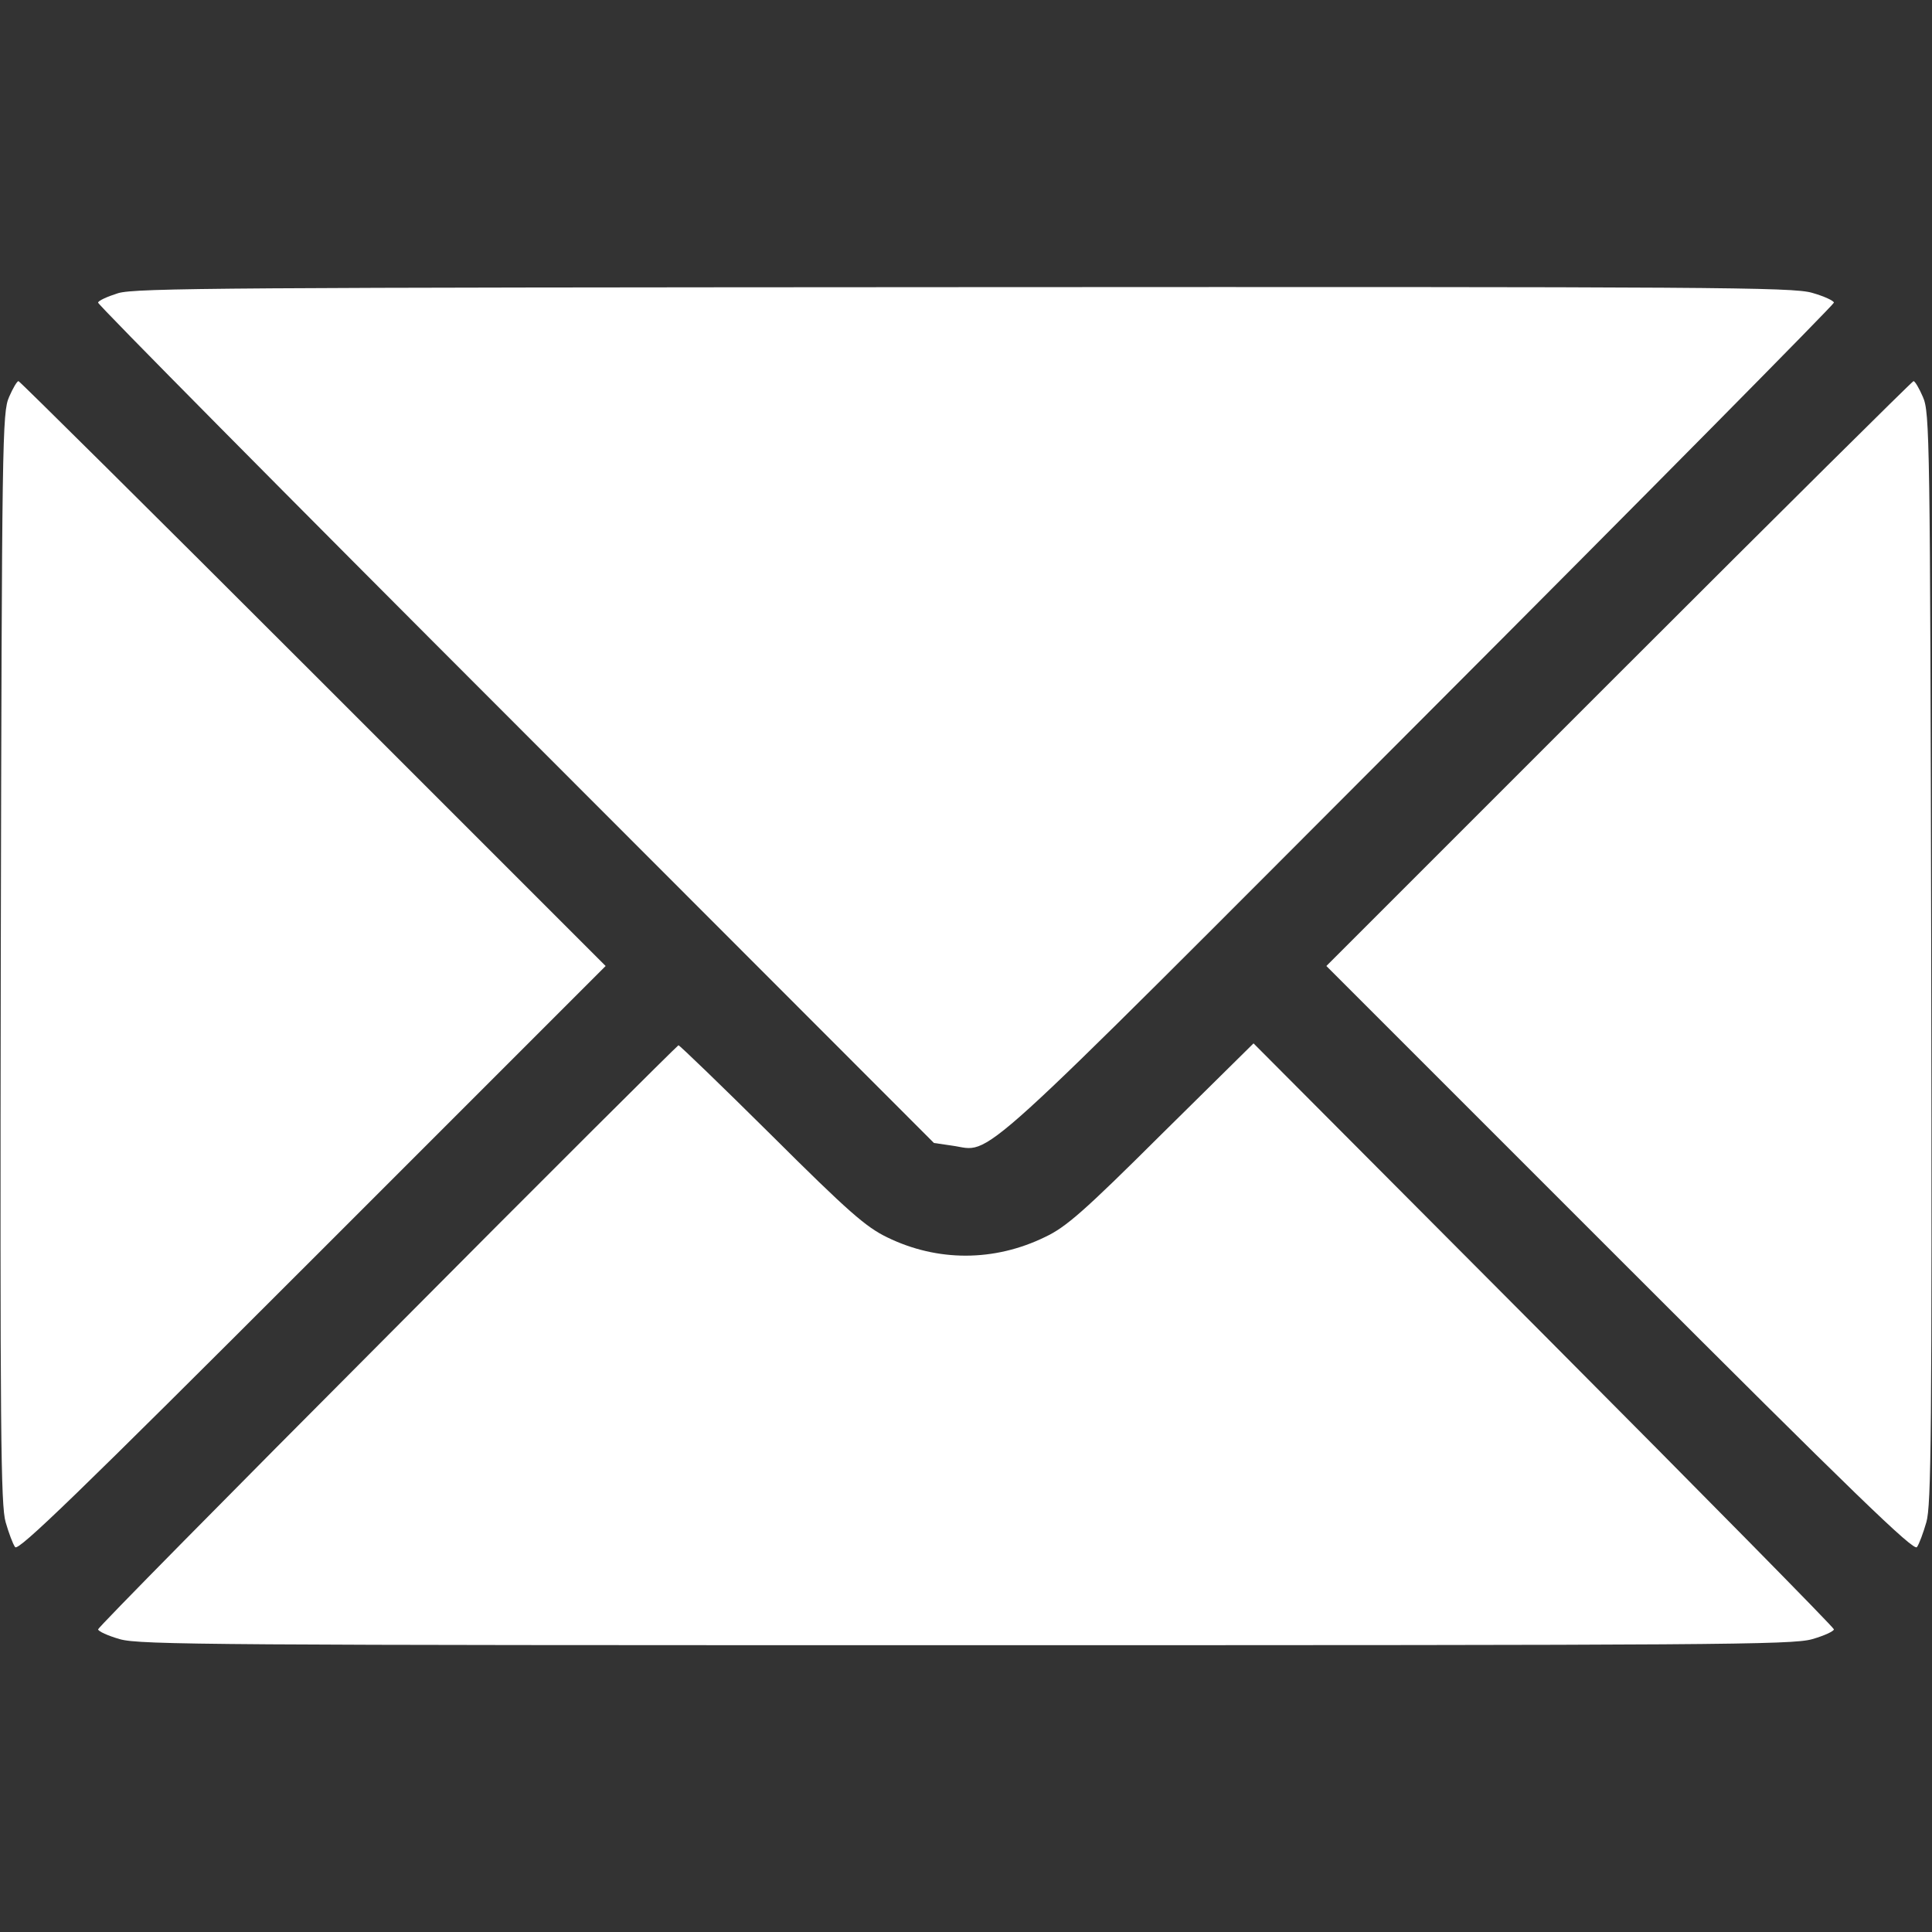
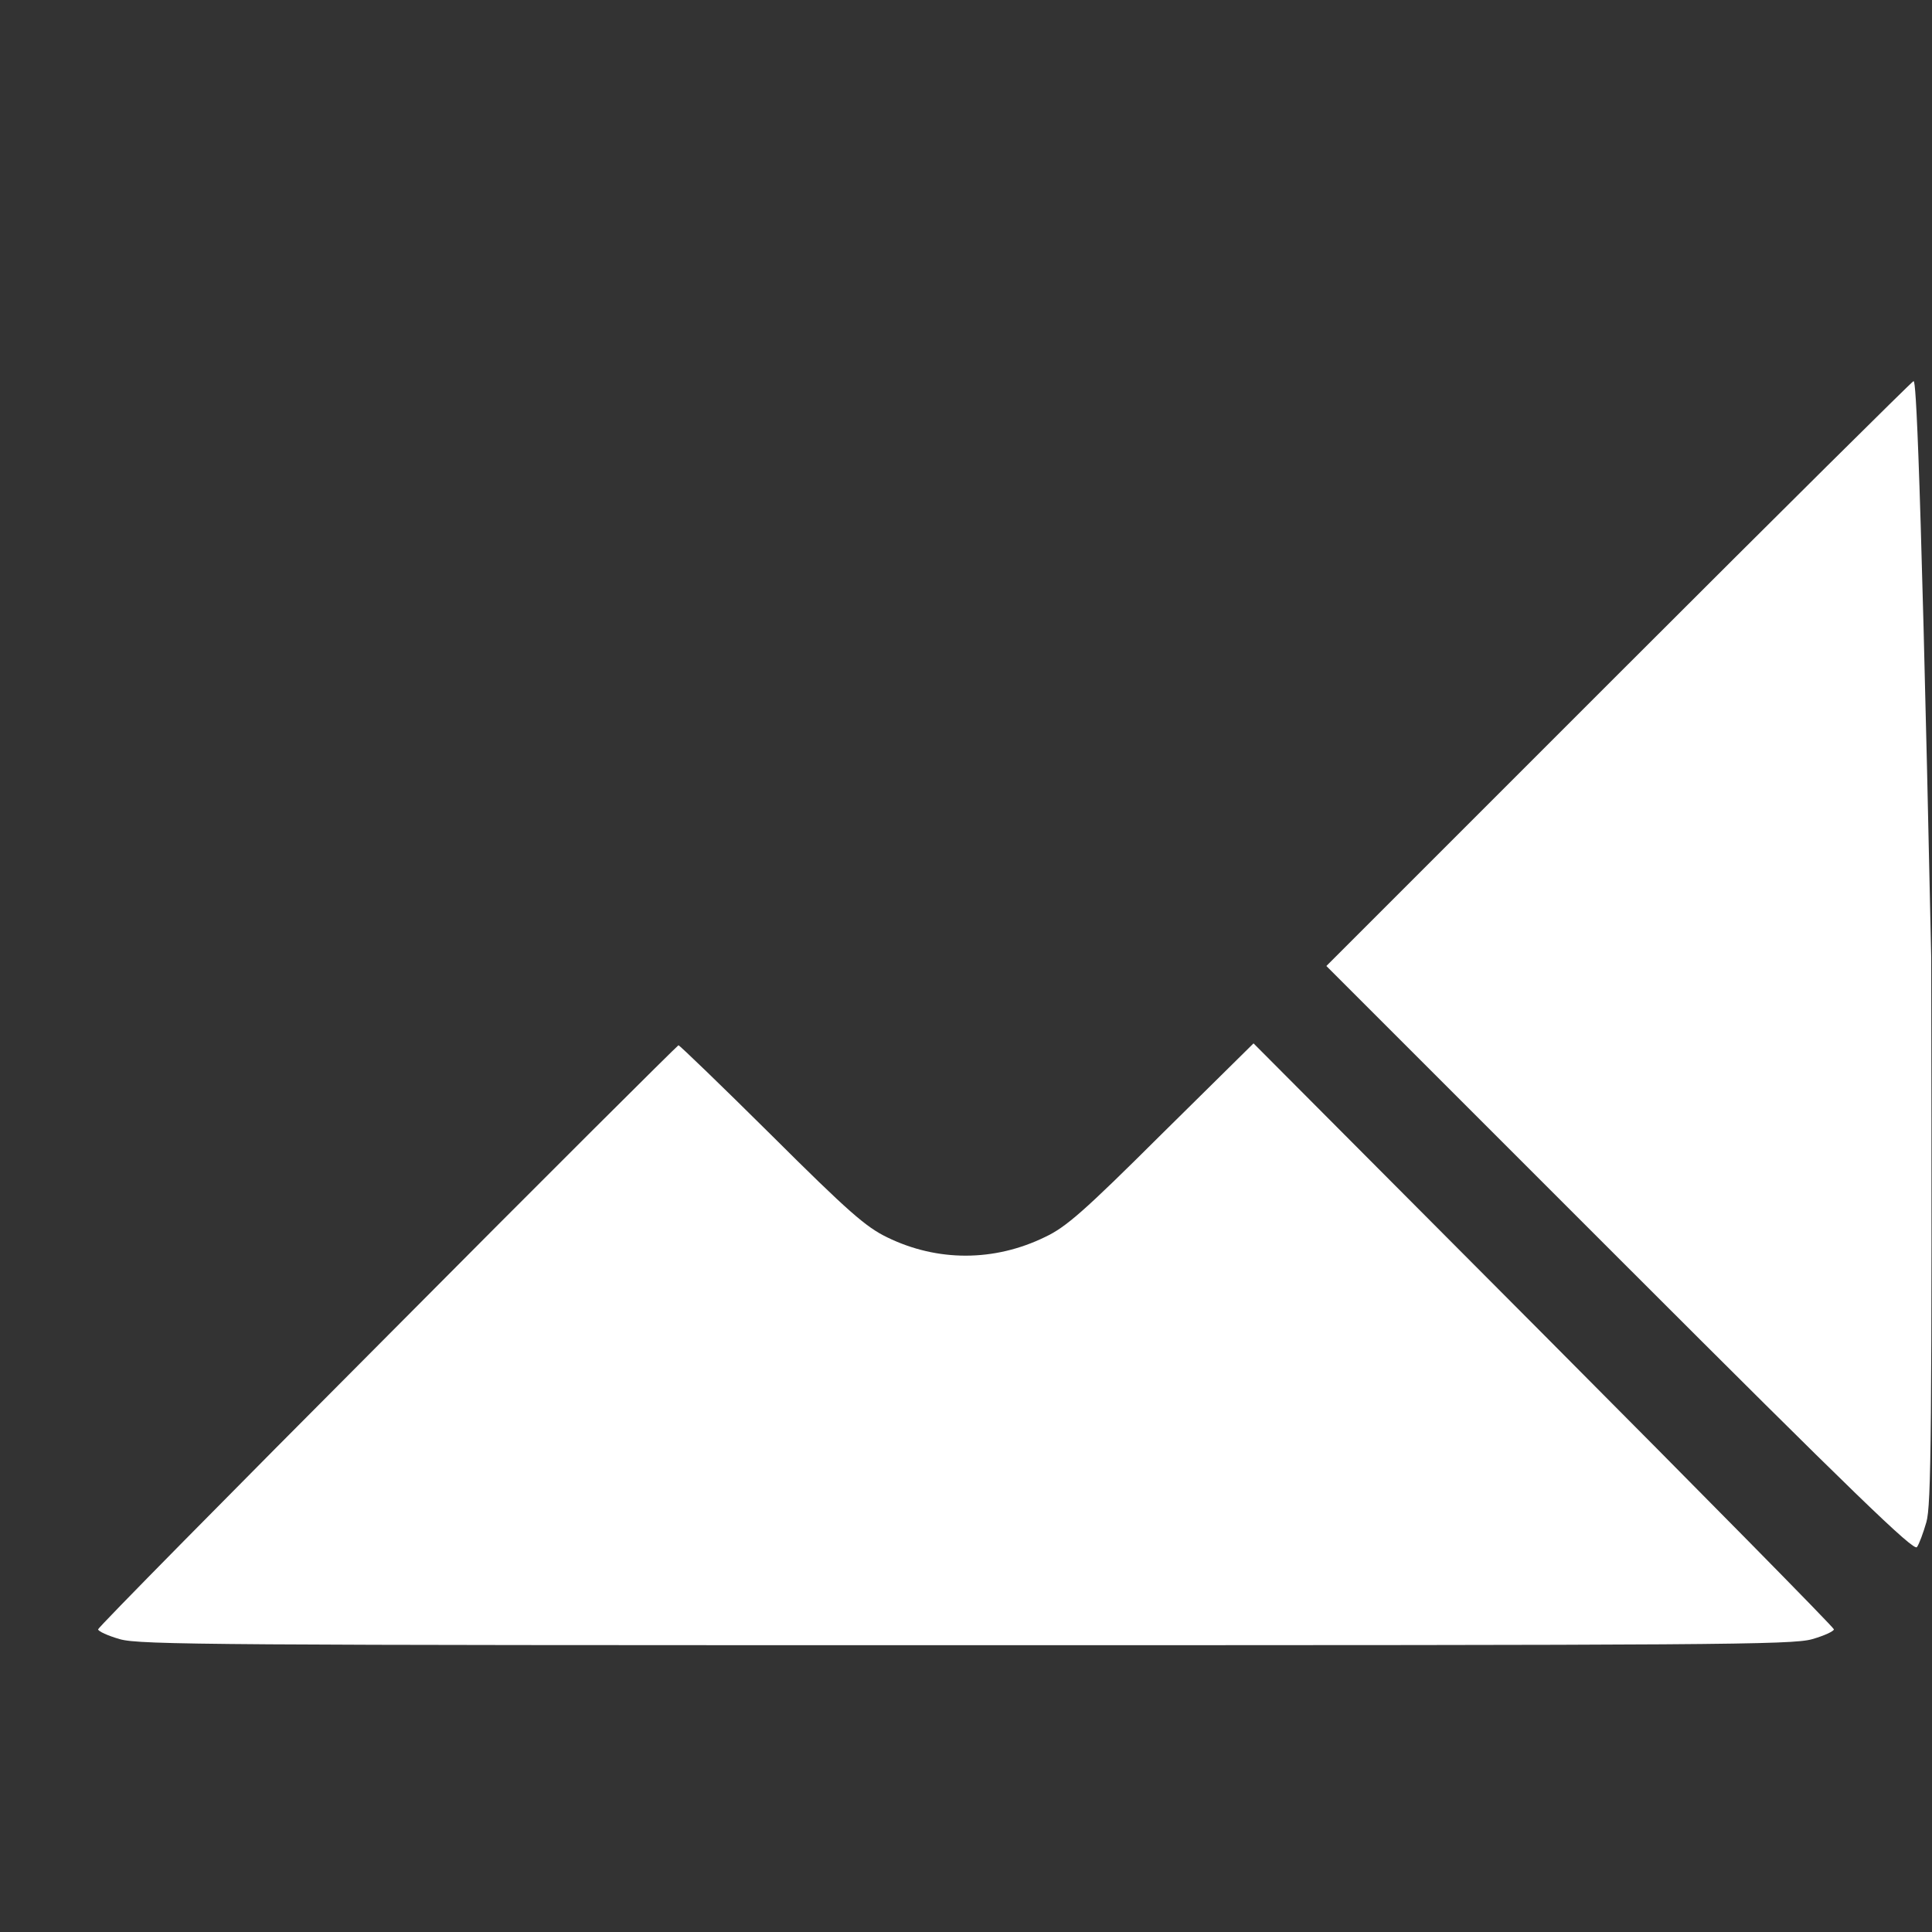
<svg xmlns="http://www.w3.org/2000/svg" width="40" height="40" viewBox="0 0 40 40" fill="none">
  <rect x="0" y="0" width="40" height="40" fill="#333333" stroke="none" />
-   <path d="M2.445 6.07C2.219 6.141 2.031 6.227 2.031 6.266C2.031 6.312 5.922 10.242 10.688 15.008L19.336 23.664L19.711 23.719C20.578 23.836 19.906 24.438 29.367 14.961C34.102 10.219 37.969 6.305 37.969 6.266C37.969 6.227 37.766 6.133 37.516 6.062C37.102 5.945 35.547 5.937 19.953 5.945C4.758 5.953 2.805 5.961 2.445 6.07Z" fill="white" />
-   <path d="M0.188 8.219C0.047 8.539 0.039 9.039 0.016 19.836C1.50651e-05 29.695 0.016 31.172 0.117 31.516C0.18 31.734 0.266 31.969 0.313 32.031C0.375 32.125 1.609 30.93 6.461 26.078L12.539 20L6.484 13.945C3.156 10.617 0.406 7.891 0.383 7.891C0.352 7.891 0.266 8.039 0.188 8.219Z" fill="white" />
-   <path d="M33.516 13.945L27.461 20L33.539 26.078C38.391 30.93 39.625 32.125 39.688 32.031C39.734 31.969 39.82 31.734 39.883 31.516C39.984 31.172 40 29.695 39.984 19.836C39.961 9.039 39.953 8.539 39.812 8.219C39.734 8.039 39.648 7.891 39.617 7.891C39.594 7.891 36.844 10.617 33.516 13.945Z" fill="white" />
+   <path d="M33.516 13.945L27.461 20L33.539 26.078C38.391 30.93 39.625 32.125 39.688 32.031C39.734 31.969 39.82 31.734 39.883 31.516C39.984 31.172 40 29.695 39.984 19.836C39.734 8.039 39.648 7.891 39.617 7.891C39.594 7.891 36.844 10.617 33.516 13.945Z" fill="white" />
  <path d="M8.023 27.656C4.727 30.961 2.031 33.695 2.031 33.734C2.031 33.773 2.234 33.867 2.484 33.938C2.898 34.055 4.461 34.062 20 34.062C35.539 34.062 37.102 34.055 37.516 33.938C37.766 33.867 37.969 33.773 37.969 33.734C37.969 33.695 35.266 30.953 31.961 27.633L25.953 21.602L24.047 23.484C22.438 25.086 22.07 25.406 21.641 25.609C20.586 26.125 19.406 26.125 18.367 25.617C17.93 25.406 17.57 25.094 15.969 23.5C14.938 22.477 14.07 21.641 14.047 21.641C14.031 21.641 11.312 24.344 8.023 27.656Z" fill="white" />
</svg>